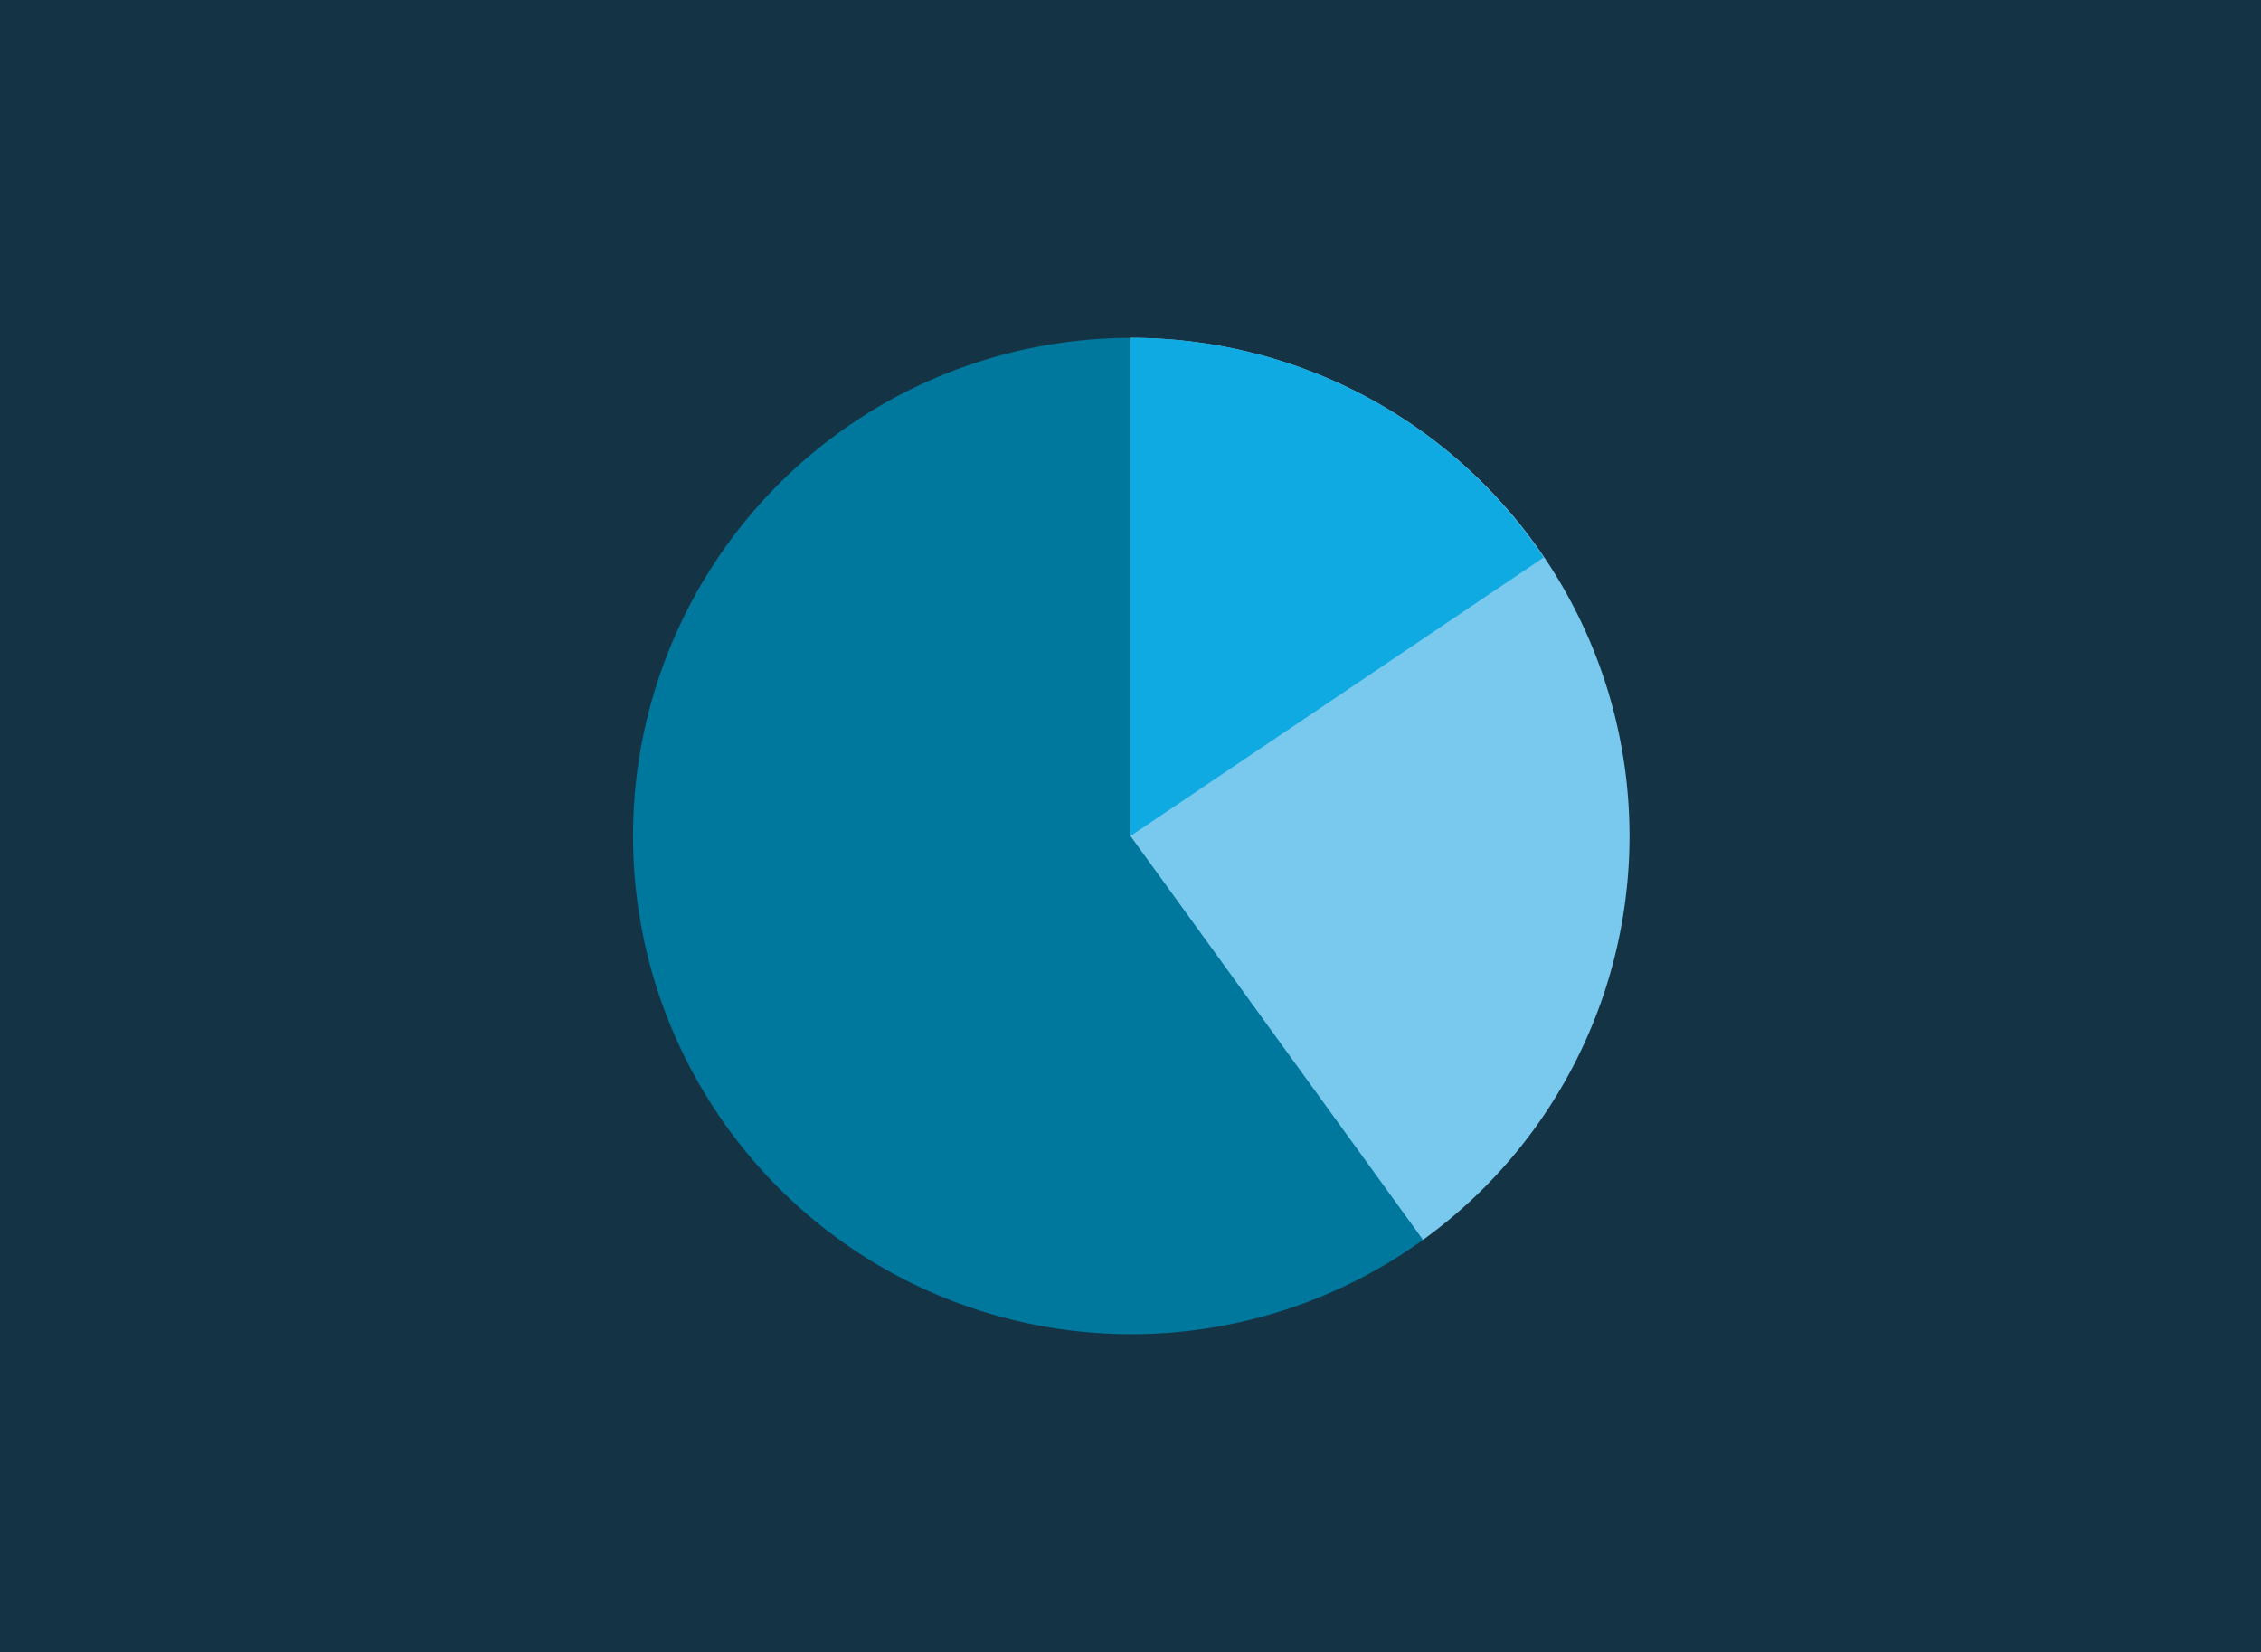
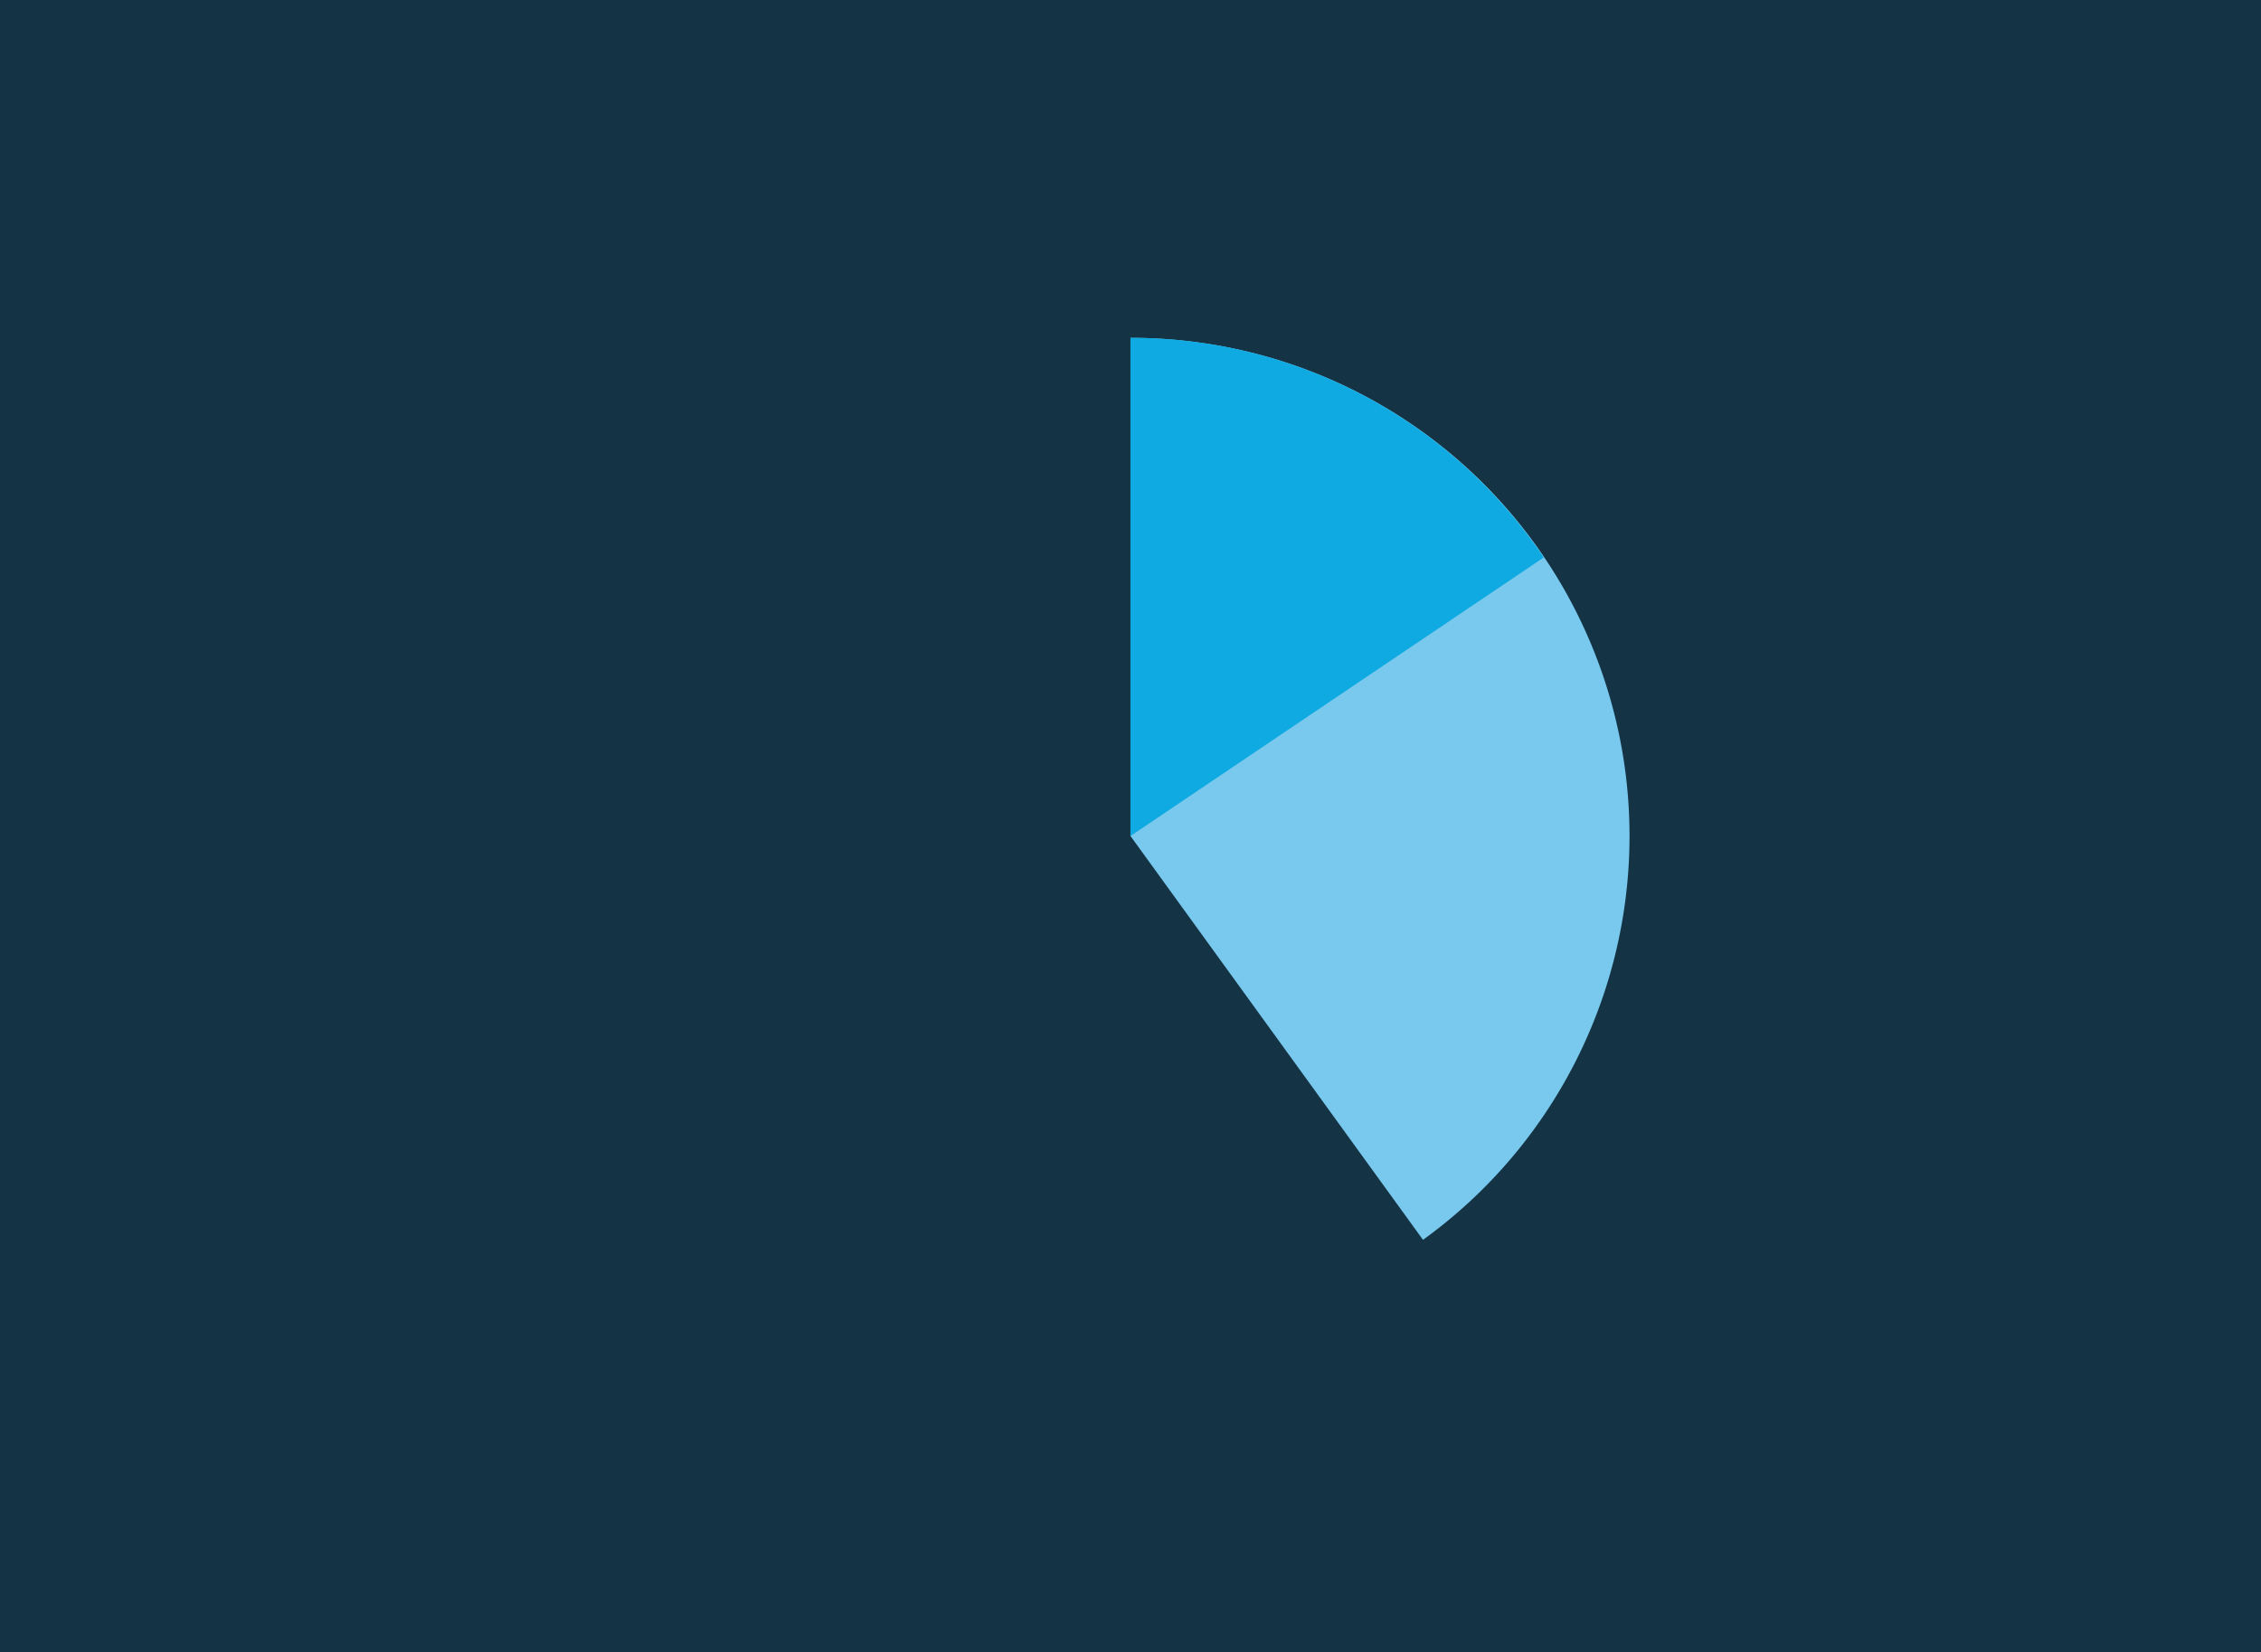
<svg xmlns="http://www.w3.org/2000/svg" xmlns:xlink="http://www.w3.org/1999/xlink" id="Lag_1" data-name="Lag 1" viewBox="0 0 340 248.48">
  <defs>
    <style>.cls-1{fill:#143445;}.cls-2{fill:#00779c;}.cls-3{fill:#79c8ed;}.cls-4{fill:#0eaae1;}</style>
    <symbol id="NPS" data-name="NPS" viewBox="0 0 102.11 74.62">
      <rect class="cls-1" width="102.11" height="74.62" />
-       <path class="cls-2" d="M64.26,56A22.5,22.5,0,1,1,51.05,15.26" />
      <path class="cls-3" d="M64.26,56A22.5,22.5,0,0,0,51.05,15.26v22.5Z" />
      <path class="cls-4" d="M69.71,25.18a22.46,22.46,0,0,0-18.66-9.92v22.5Z" />
    </symbol>
  </defs>
  <use width="102.11" height="74.62" transform="scale(3.33 3.33)" xlink:href="#NPS" />
</svg>